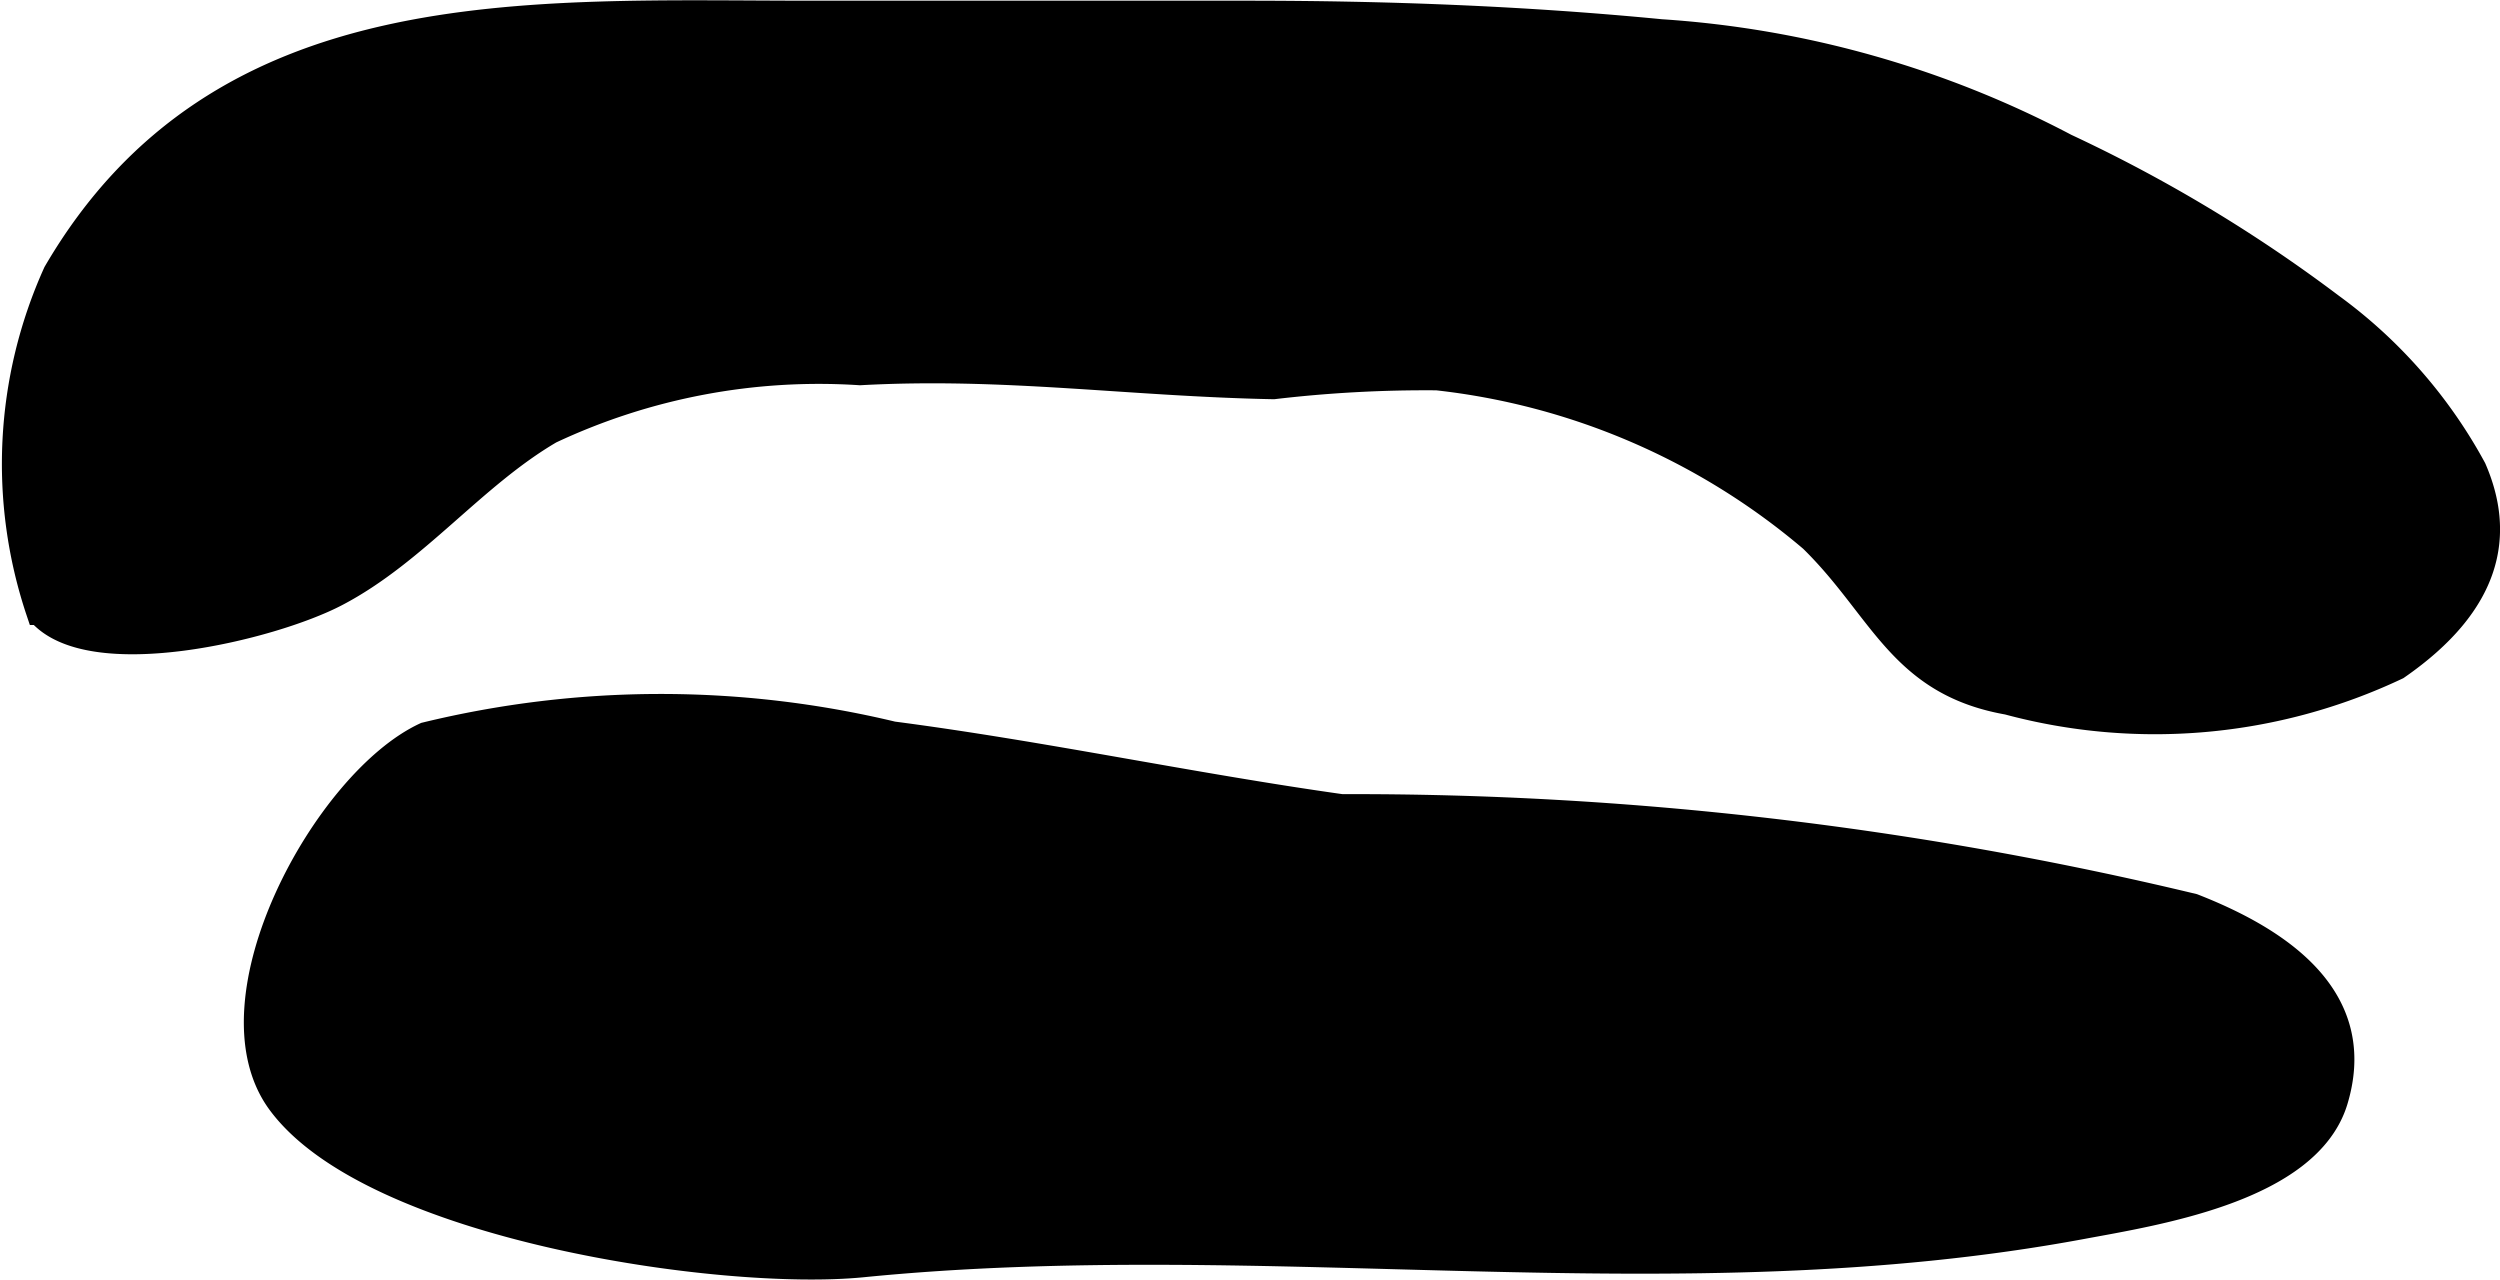
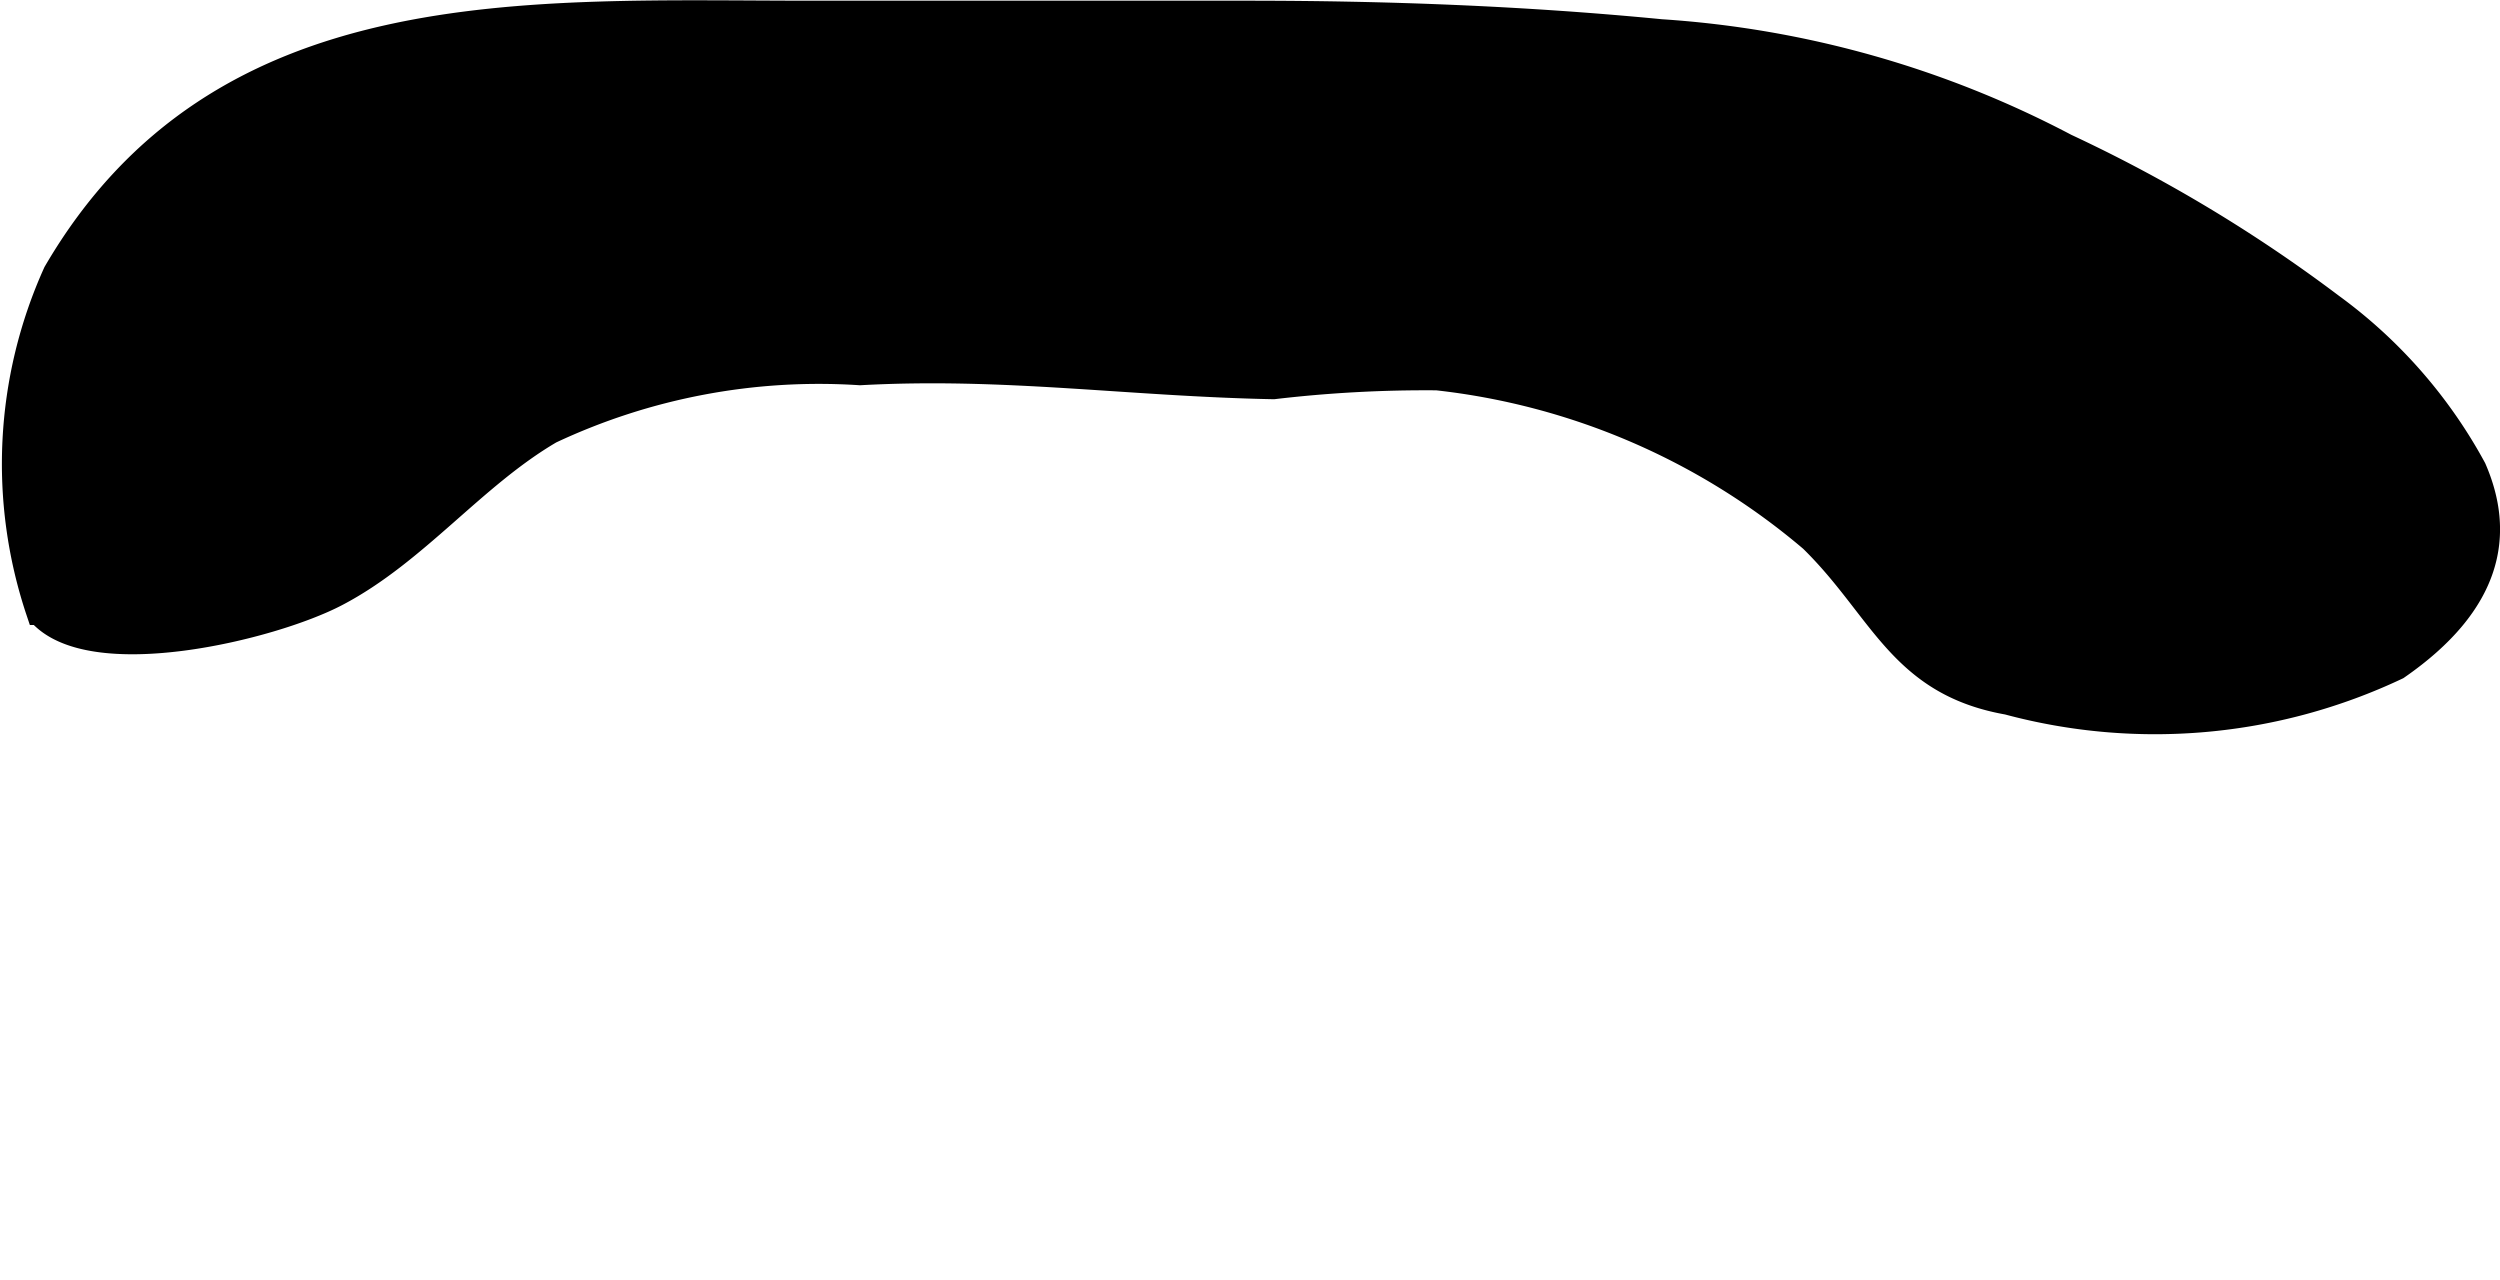
<svg xmlns="http://www.w3.org/2000/svg" version="1.1" width="4.667mm" height="2.389mm" viewBox="0 0 13.23 6.771">
  <defs>
    <style type="text/css">
      .a {
        stroke: #000;
        stroke-miterlimit: 10;
        stroke-width: 0.15px;
        fill-rule: evenodd;
      }
    </style>
  </defs>
  <path class="a" d="M13.084,2.483c.148.341.089.699-.403,1.04a2.986,2.986,0,0,1-2.054.184c-.567-.1-.66-.493-1.034-.859a3.694,3.694,0,0,0-1.988-.858,6.895,6.895,0,0,0-.866.047c-.766-.015-1.422-.116-2.188-.074a3.349,3.349,0,0,0-1.642.311c-.409.239-.714.642-1.133.861-.341.179-1.304.411-1.564.097a2.447,2.447,0,0,1,.09-1.785c.866-1.485,2.48-1.369,3.999-1.369h2.293c.742,0,1.463.027,2.196.098a5.329,5.329,0,0,1,2.138.604,7.836,7.836,0,0,1,1.405.845A2.588,2.588,0,0,1,13.084,2.483Z" />
-   <path class="a" d="M11.604,4.803c.56.219.892.541.746,1.02-.142.463-.94.586-1.333.659-2.144.399-4.292-.013-6.455.202-.74.073-2.593-.198-3.076-.857-.39-.533.246-1.689.768-1.931a5.251,5.251,0,0,1,2.469-.004c.796.104,1.581.273,2.376.385A19.012,19.012,0,0,1,11.604,4.803Z" />
</svg>